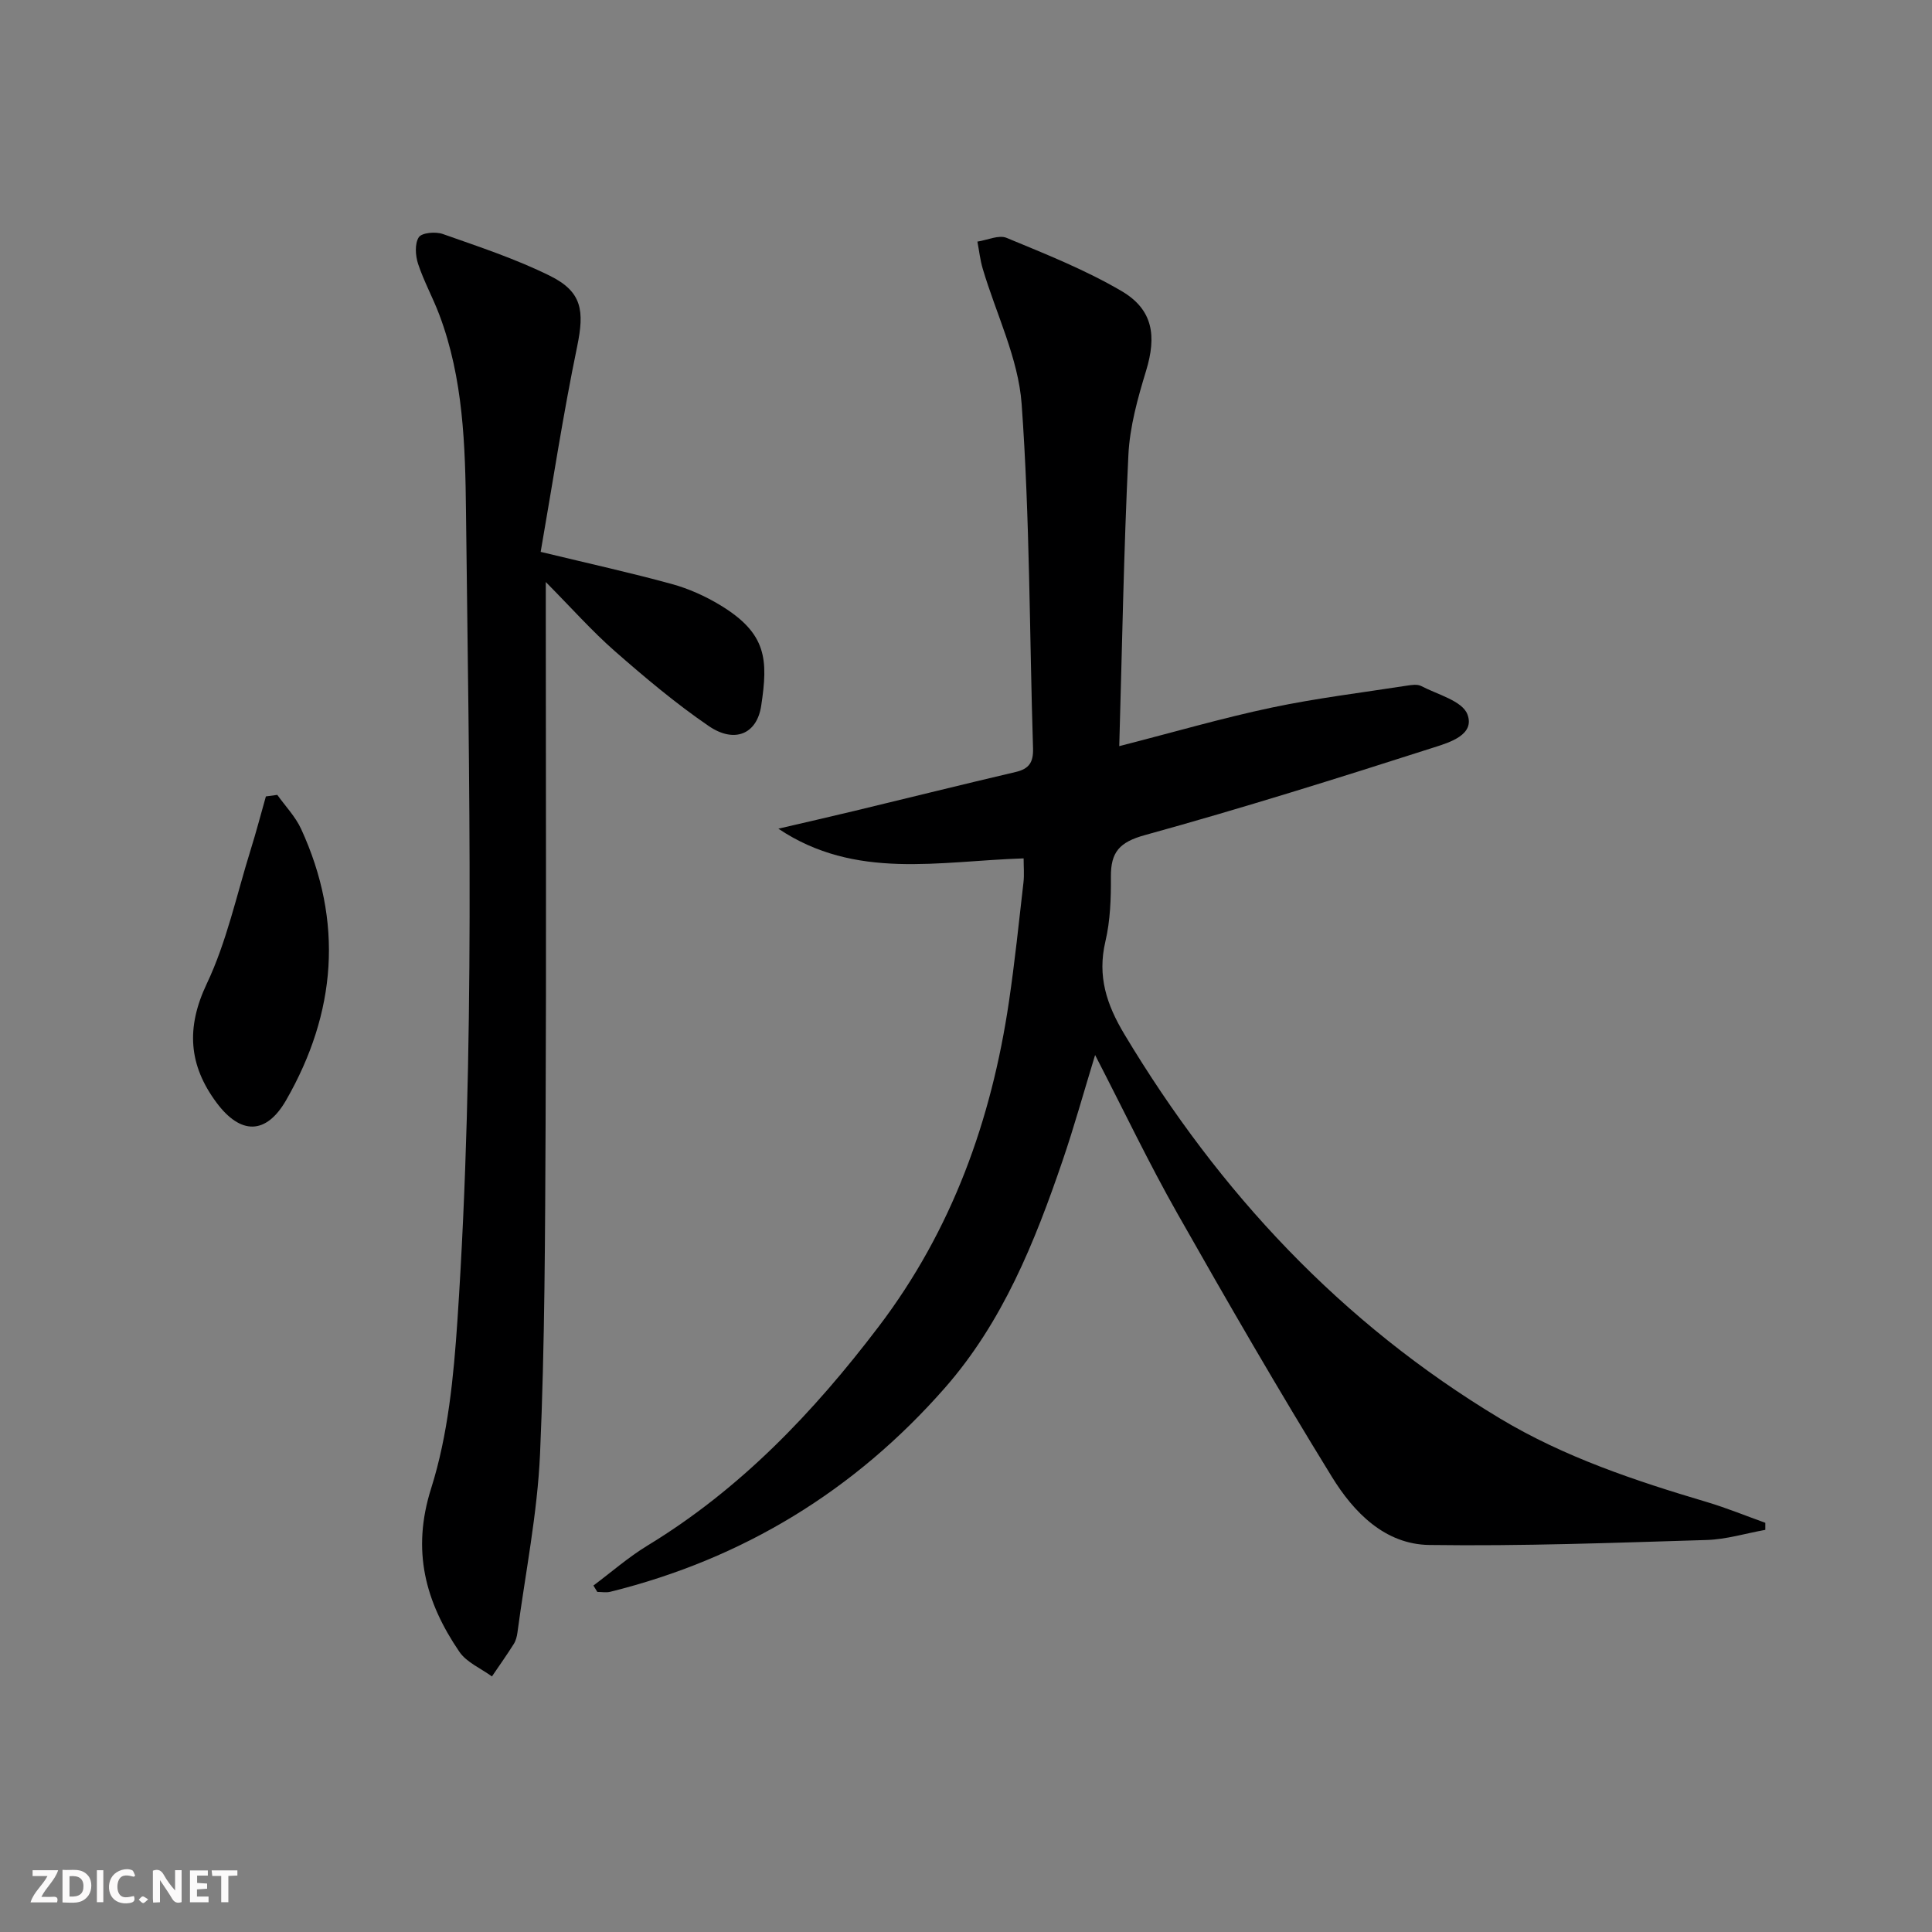
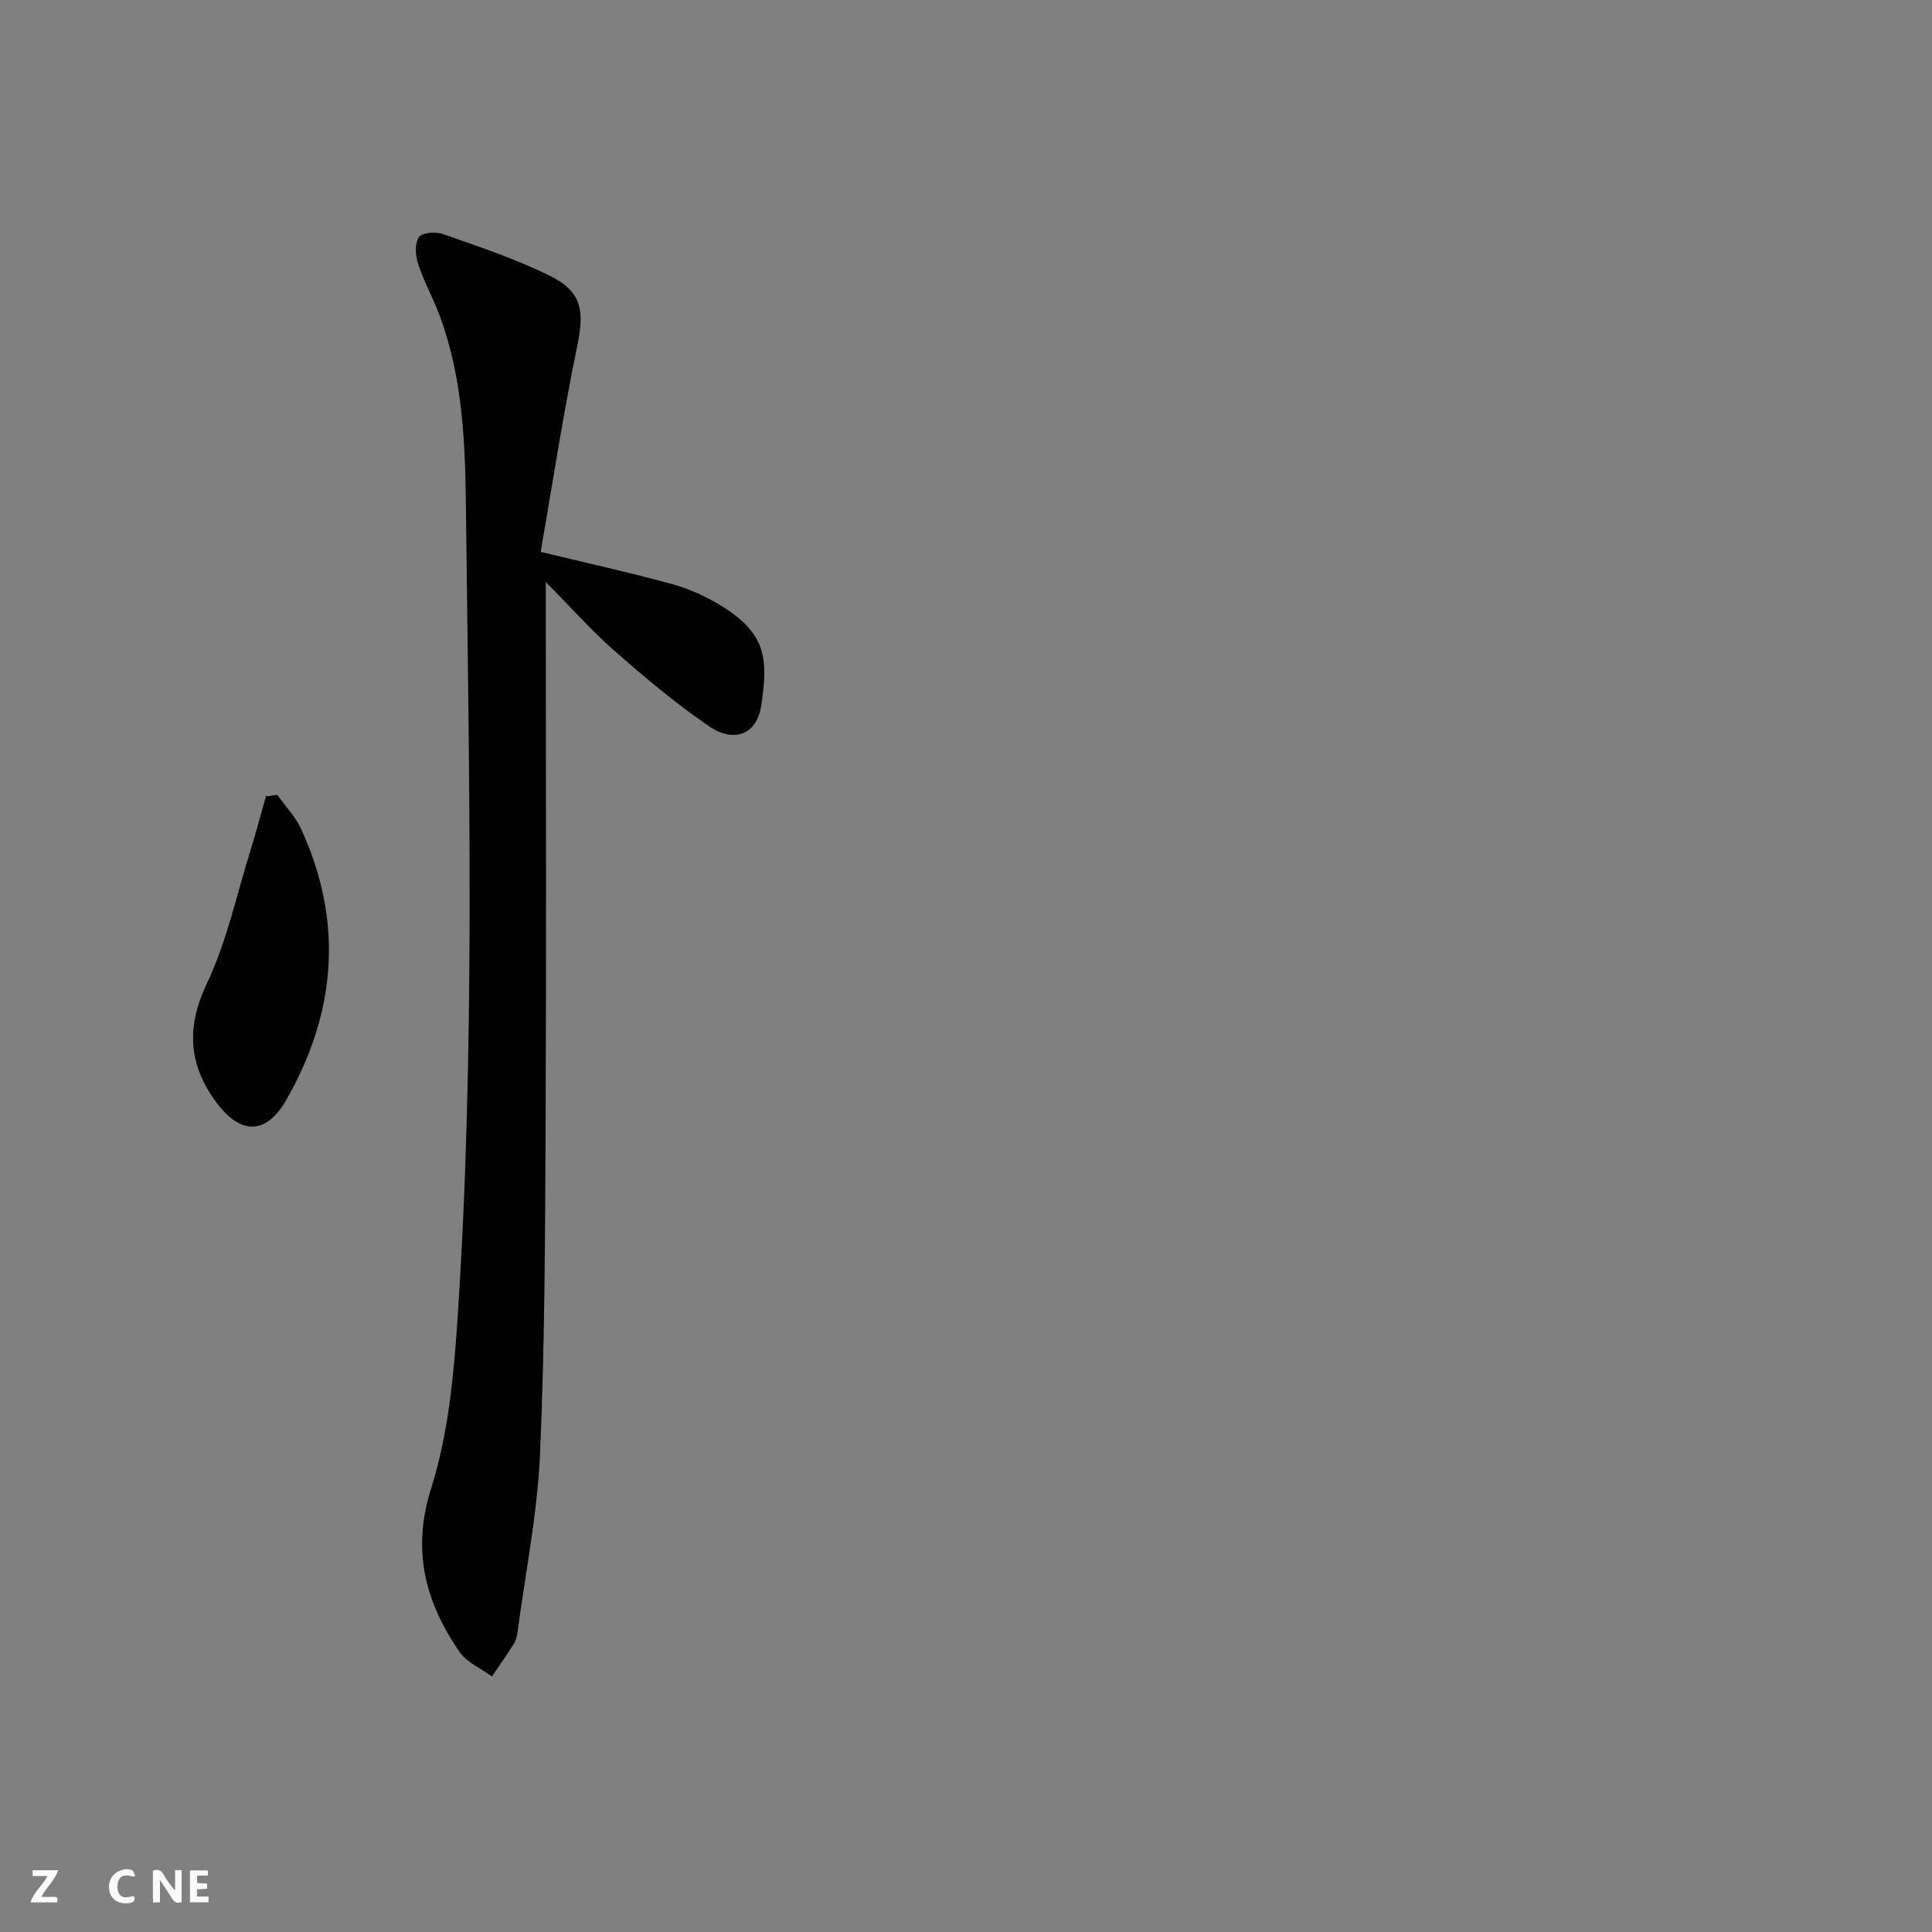
<svg xmlns="http://www.w3.org/2000/svg" enable-background="new 0 0 400 400" viewBox="0 0 400 400">
  <rect x="0" y="0" width="400" height="400" fill="#808080" stroke="none" />
  <g fill="#fbfafa">
    <path d="m37.59 393.81c-.92.31-1.52.05-2-.78-.7-1.2-1.52-2.34-2.47-3.78v4.59c-.55.03-.95.05-1.41.07-.03-.37-.06-.64-.06-.91 0-1.91 0-3.81 0-5.7 1.13-.41 1.77-.03 2.29.91.62 1.11 1.38 2.14 2.31 3.19v-4.2h1.35v6.61z" />
-     <path d="m12.94 393.88v-6.75c1.9.19 3.93-.54 5.37 1.29.8 1.01.78 2.88.03 3.97-1.37 1.97-3.4 1.51-5.4 1.49m1.45-1.22c2.04.12 2.92-.58 2.89-2.21-.03-1.51-.98-2.19-2.89-2z" />
    <path d="m11.81 393.87h-5.49c.68-2.18 2.47-3.48 3.51-5.45h-3.08v-1.21h5.29c-.71 2.13-2.44 3.48-3.47 5.51.86 0 1.63.04 2.39-.01.79-.05 1.14.21.85 1.16" />
    <path d="m39.33 393.86v-6.61h3.7v1.07h-2.22v1.52c.68.04 1.34.09 2.07.13v1.07c-.72.05-1.38.09-2.1.14v1.48h2.4v1.19h-3.85z" />
    <path d="m27.71 388.56c-1.15-.3-2.46-.61-3.1.64-.37.73-.41 1.93-.06 2.67.63 1.35 1.99.93 3.17.68.35.94-.01 1.32-.93 1.46-1.62.25-3.05-.27-3.76-1.48-.73-1.25-.6-3.03.31-4.17.88-1.11 2.71-1.7 4-1.16.32.13.44.74.65 1.12-.1.08-.19.16-.28.24" />
-     <path d="m49.15 387.24v1.07c-.59.02-1.17.05-1.87.08v5.44h-1.48v-5.44h-1.85c-.05-.4-.08-.73-.13-1.15z" />
-     <path d="m20.06 387.21h1.33v6.62h-1.33z" />
-     <path d="m30.68 393.25c-.49.38-.8.79-1.05.76-.32-.05-.6-.45-.9-.7.26-.24.51-.64.8-.67.29-.04.62.3 1.15.61" />
  </g>
-   <path d="m231.73 154.48c11.33-2.9 21.36-5.83 31.56-7.98 9.23-1.95 18.64-3.09 27.97-4.54.97-.15 2.17-.34 2.97.07 3.39 1.77 8.48 3.06 9.57 5.84 1.67 4.28-3.79 5.87-6.87 6.86-19.87 6.37-39.79 12.62-59.9 18.17-5.27 1.45-7.07 3.53-7.03 8.62.03 4.47-.12 9.07-1.14 13.4-1.69 7.19.23 13.04 3.95 19.24 19.62 32.72 44.91 59.78 77.73 79.51 13.36 8.03 28.03 12.91 42.87 17.32 4.09 1.22 8.05 2.85 12.08 4.29v1.46c-4.06.73-8.1 1.98-12.17 2.1-19.13.58-38.28 1.3-57.41 1.03-9.2-.13-15.64-6.77-20.14-14.08-11.07-17.97-21.64-36.25-32.04-54.61-5.88-10.38-11.02-21.17-17-32.75-2.42 7.92-4.37 14.96-6.73 21.86-5.77 16.91-12.42 33.45-24.41 47.1-18.65 21.24-41.75 35.35-69.23 42.17-.85.21-1.79.03-2.69.03-.27-.44-.54-.88-.81-1.32 3.71-2.77 7.23-5.86 11.17-8.26 19.25-11.7 34.4-27.59 47.91-45.38 15.18-19.99 23.32-42.69 26.95-67.23 1.21-8.21 2.07-16.47 3.01-24.71.18-1.6.03-3.23.03-4.97-17.47.55-34.82 4.55-50.78-6.15 5.25-1.22 10.51-2.42 15.75-3.68 11.14-2.68 22.25-5.45 33.4-8.06 2.77-.65 3.66-2.02 3.58-4.86-.75-23.78-.65-47.62-2.36-71.33-.69-9.48-5.3-18.68-8.06-28.02-.54-1.82-.74-3.73-1.1-5.6 2.04-.3 4.42-1.45 6.05-.77 8.08 3.35 16.29 6.61 23.81 11.02 6.53 3.84 7.26 9.3 5.06 16.51-1.73 5.67-3.38 11.58-3.66 17.45-.96 19.74-1.29 39.54-1.89 60.25z" fill="#000001" />
  <path d="m111.94 114.26c10.15 2.45 18.72 4.34 27.17 6.66 3.49.96 6.92 2.5 10.02 4.38 9.68 5.87 9.91 11.25 8.47 20.81-.89 5.92-5.56 7.83-10.86 4.21-6.83-4.67-13.22-10.05-19.45-15.51-4.7-4.12-8.88-8.84-14.29-14.31v6.62c0 35.16.12 70.33-.04 105.49-.11 22.81-.15 45.63-1.15 68.41-.55 12.37-3.04 24.66-4.68 36.99-.11.81-.33 1.68-.76 2.36-1.44 2.28-3 4.49-4.52 6.72-2.29-1.68-5.26-2.91-6.76-5.13-7-10.29-9.92-20.87-5.83-33.8 3.51-11.09 4.66-23.12 5.45-34.84 3.72-55.72 2.4-111.53 1.77-167.31-.15-13.74-.55-27.64-5.51-40.81-1.34-3.57-3.22-6.96-4.41-10.57-.56-1.71-.72-4.18.15-5.51.62-.95 3.49-1.2 4.97-.67 7.49 2.64 15.1 5.15 22.19 8.66 6.68 3.31 7.14 7.26 5.63 14.6-2.92 14.08-5.08 28.33-7.56 42.55z" fill="#000001" />
  <path d="m57.41 164.57c1.67 2.34 3.75 4.49 4.93 7.05 8.83 19.21 7.29 38.05-3.09 56.14-4.17 7.26-9.46 7.19-14.42.53-5.77-7.76-6.35-15.48-2.02-24.62 4.13-8.71 6.18-18.4 9.07-27.68 1.15-3.67 2.12-7.4 3.17-11.1.8-.11 1.58-.21 2.36-.32z" fill="#000001" />
</svg>